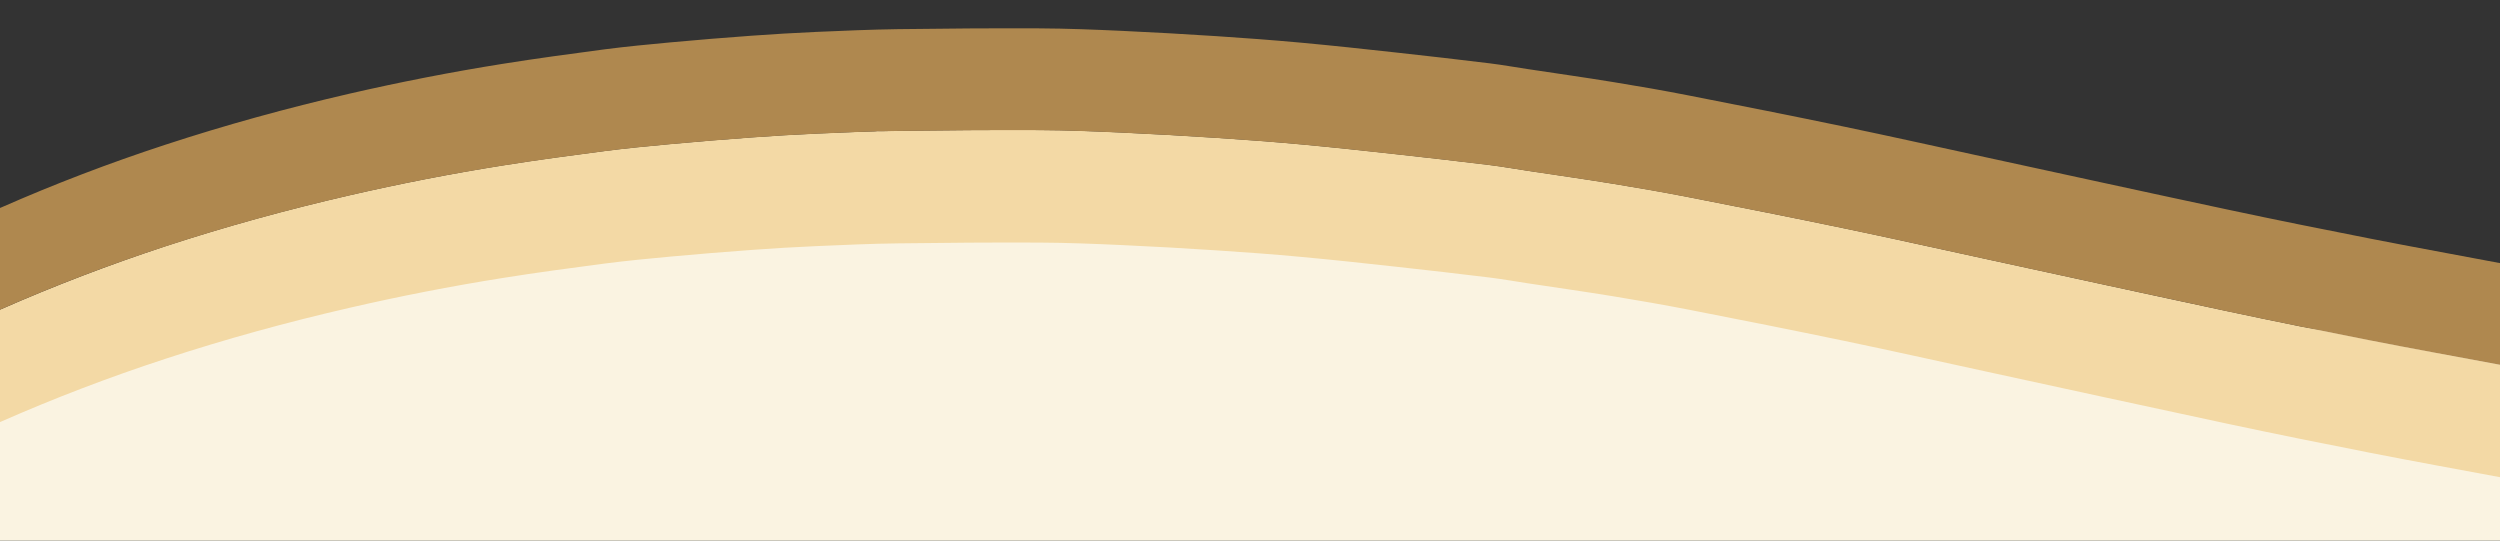
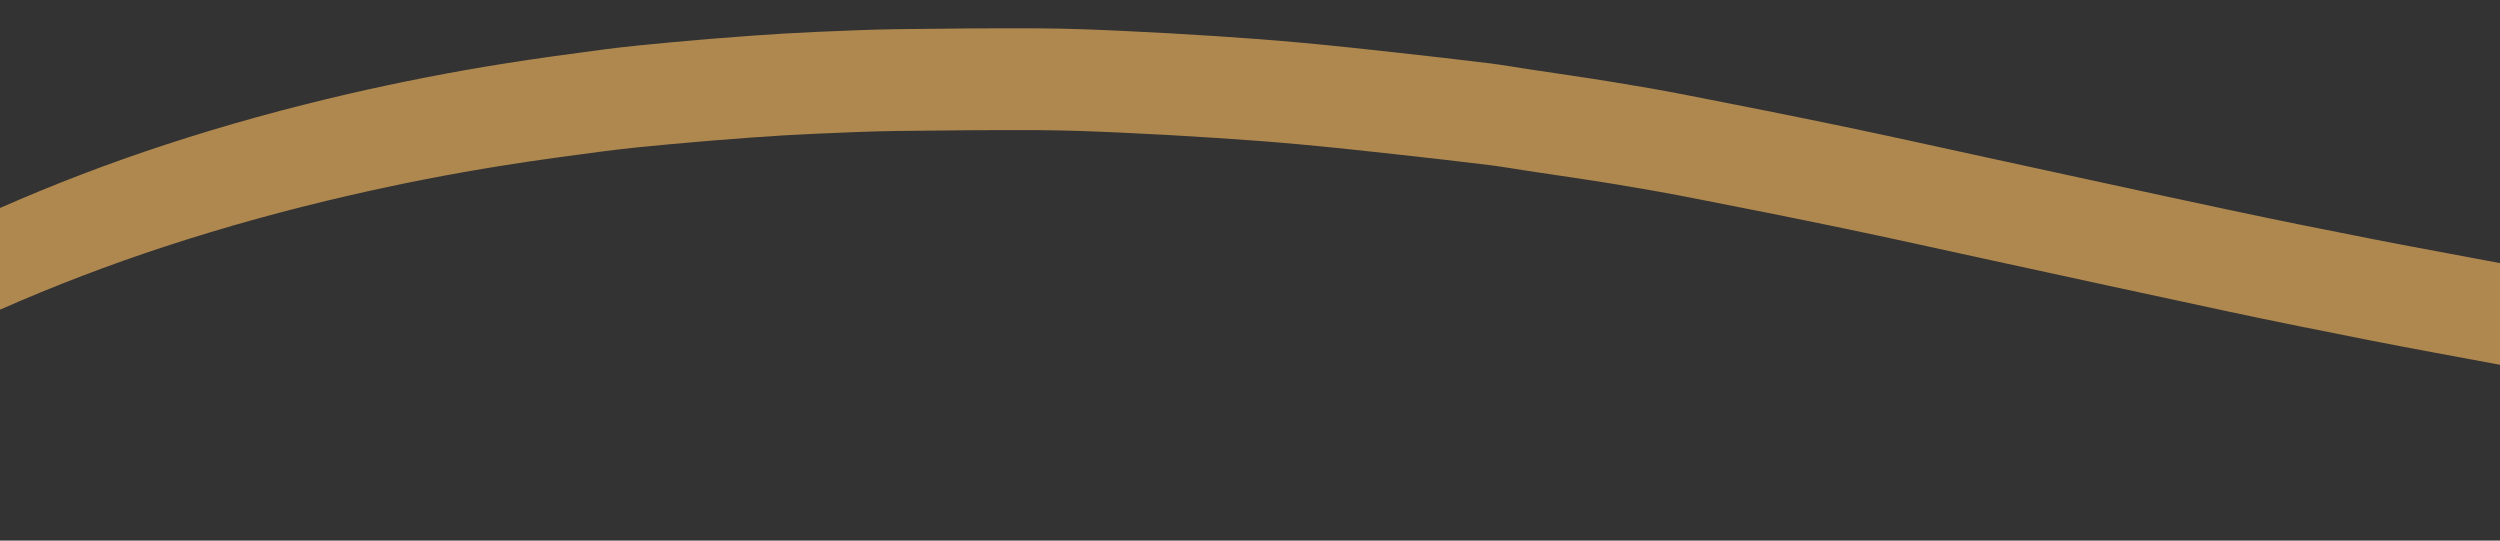
<svg xmlns="http://www.w3.org/2000/svg" version="1.1" id="Layer_1" x="0px" y="0px" viewBox="0 0 3816.2 825.2" style="enable-background:new 0 0 3816.2 825.2;" xml:space="preserve">
  <rect x="0" y="0" width="3816.2" height="825.2" fill="#333333" stroke="none" />
  <style type="text/css"> .st0{fill:#FAF3E1;} .st1{fill:#FF960B;stroke:#000000;stroke-miterlimit:10;} .st2{fill:#F3D9A5;} .st3{fill:#AF884F;} </style>
-   <polygon class="st0" points="3932.9,915.1 -29.6,915.1 -29.6,557.4 1339.7,200.4 3932.9,557.4 " />
  <g>
-     <path class="st1" d="M-10.6-480.1c0,171.8,0,343.6,0,515.4c0-128.2,0-256.5,0-384.7C-10.6-393-10.6-436.5-10.6-480.1z" />
-     <path class="st1" d="M-10.7,35.3c0,57,0,113.9,0,170.9c0-2.2,0-4.3,0-6.5C-10.7,144.9-10.7,90.1-10.7,35.3z" />
-     <path class="st1" d="M-10.6-205.1c0-48.1,0-96.2,0-144.4c0,128.2,0,256.5,0,384.7c0,54.8,0,109.6,0,164.4 C-10.7,64.7-10.6-70.2-10.6-205.1z" />
-     <path class="st2" d="M3617.9,519.4c-72.5-14.2-144.9-28.8-217.1-44.2c-123.7-26.3-247.2-53.4-370.8-80.2 c-71.5-15.5-143-31.5-214.6-46.4c-79.1-16.5-158.5-32.2-237.8-47.7c-38.2-7.5-76.6-14.2-115-20.4c-43.3-7.1-86.8-13.2-130.3-19.8 c-19.4-2.9-38.7-6.4-58.2-8.8c-47.2-5.8-94.5-11.2-141.8-16.4c-48.9-5.4-97.9-10.7-146.9-15.2c-42.7-3.9-85.6-7.1-128.4-9.9 c-48.2-3.1-96.3-5.9-144.6-8.1c-41.9-1.9-83.8-3.6-125.8-3.8c-71.9-0.3-143.9,0.2-215.8,1.2c-41.6,0.6-83.2,2.4-124.7,4.2 c-32.9,1.5-65.8,3.4-98.6,5.8c-41.5,3-82.9,6.4-124.3,10.2c-33.4,3.1-66.9,6.3-100.2,10.6c-52.1,6.8-104.2,13.8-156.1,22.1 c-78.5,12.5-156.5,27.8-234,45.6c-94.7,21.8-188.4,47.5-280.8,77.8C167,404.1,83.4,436,1.4,472.1c-3.2,1.4-6.6,2.4-11.3,4.2 c-0.3-6.3-0.7-11.2-0.7-16c0-84.7,0-169.4,0-254.1c0,141.9,0,283.8,0,425.7c0,4.8,0.4,9.7,0.7,16c4.7-1.7,8.1-2.8,11.3-4.2 c82-36.1,165.6-68,250.8-95.9c92.4-30.3,186.1-56,280.8-77.8c77.5-17.9,155.5-33.1,234-45.6c51.9-8.3,104-15.3,156.1-22.1 c33.3-4.3,66.7-7.5,100.2-10.6c41.4-3.8,82.8-7.2,124.3-10.2c32.8-2.4,65.7-4.4,98.6-5.8c41.6-1.8,83.1-3.7,124.7-4.2 c71.9-1,143.9-1.5,215.8-1.2c41.9,0.2,83.9,1.9,125.8,3.8c48.2,2.2,96.4,4.9,144.6,8.1c42.8,2.8,85.7,5.9,128.4,9.9 c49,4.5,98,9.8,146.9,15.2c47.3,5.2,94.6,10.6,141.8,16.4c19.5,2.4,38.8,5.9,58.2,8.8c43.4,6.6,86.9,12.7,130.3,19.8 c38.4,6.3,76.8,13,115,20.4c79.3,15.5,158.7,31.2,237.8,47.7c71.7,14.9,143.1,30.9,214.6,46.4c123.6,26.8,247.1,53.8,370.8,80.2 c72.2,15.4,144.7,30,217.1,44.2c66.3,13,132.7,25,199.1,37.4c3.2,0.6,6.5,0.4,9.8,0.6c0-57.2,0-114.4,0-171.6 c-3.3-0.2-6.6,0-9.8-0.6C3750.6,544.5,3684.2,532.4,3617.9,519.4z" />
    <path class="st1" d="M-10.6-376.7c0-43.5,0-87.1,0-130.6c0,9.1,0,18.1,0,27.2c0,43.5,0,87.1,0,130.6 C-10.6-358.5-10.6-367.6-10.6-376.7z" />
    <path class="st3" d="M3617.9,364.2c-72.5-14.2-144.9-28.8-217.1-44.2c-123.7-26.3-247.2-53.4-370.8-80.2 c-71.5-15.5-143-31.5-214.6-46.4c-79.1-16.5-158.5-32.2-237.8-47.7c-38.2-7.5-76.6-14.2-115-20.4c-43.3-7.1-86.8-13.2-130.3-19.8 c-19.4-2.9-38.7-6.4-58.2-8.8c-47.2-5.8-94.5-11.2-141.8-16.4c-48.9-5.4-97.9-10.7-146.9-15.2c-42.7-3.9-85.6-7.1-128.4-9.9 c-48.2-3.1-96.3-5.9-144.6-8.1c-41.9-1.9-83.8-3.6-125.8-3.8c-71.9-0.3-143.9,0.2-215.8,1.2c-41.6,0.6-83.2,2.4-124.7,4.2 c-32.9,1.5-65.8,3.4-98.6,5.8c-41.5,3-82.9,6.4-124.3,10.2c-33.4,3.1-66.9,6.3-100.2,10.6C871,82.2,818.9,89.2,767,97.5 c-78.5,12.5-156.5,27.8-234,45.6C438.2,165,344.6,190.7,252.2,221C167,248.9,83.4,280.8,1.4,316.9c-3.2,1.4-6.6,2.4-11.3,4.2 c-0.3-6.3-0.7-11.2-0.7-16c0-35.1,0-70.3,0-105.4c0,2.2,0,4.3,0,6.5c0,84.7,0,169.4,0,254.1c0,4.8,0.4,9.7,0.7,16 c4.7-1.7,8.1-2.8,11.3-4.2c82-36.1,165.6-68,250.8-95.9c92.4-30.3,186.1-56,280.8-77.8c77.5-17.9,155.5-33.1,234-45.6 c51.9-8.3,104-15.3,156.1-22.1c33.3-4.3,66.7-7.5,100.2-10.6c41.4-3.8,82.8-7.2,124.3-10.2c32.8-2.4,65.7-4.4,98.6-5.8 c41.6-1.8,83.1-3.7,124.7-4.2c71.9-1,143.9-1.5,215.8-1.2c41.9,0.2,83.9,1.9,125.8,3.8c48.2,2.2,96.4,4.9,144.6,8.1 c42.8,2.8,85.7,5.9,128.4,9.9c49,4.5,98,9.8,146.9,15.2c47.3,5.2,94.6,10.6,141.8,16.4c19.5,2.4,38.8,5.9,58.2,8.8 c43.4,6.6,86.9,12.7,130.3,19.8c38.4,6.3,76.8,13,115,20.4c79.3,15.5,158.7,31.2,237.8,47.7c71.7,14.9,143.1,30.9,214.6,46.4 c123.6,26.8,247.1,53.8,370.8,80.2c72.2,15.4,144.7,30,217.1,44.2c66.3,13,132.7,25,199.1,37.4c3.2,0.6,6.5,0.4,9.8,0.6 c0-51.7,0-103.5,0-155.2c-3.3-0.2-6.6,0-9.8-0.6C3750.6,389.2,3684.2,377.2,3617.9,364.2z" />
  </g>
</svg>